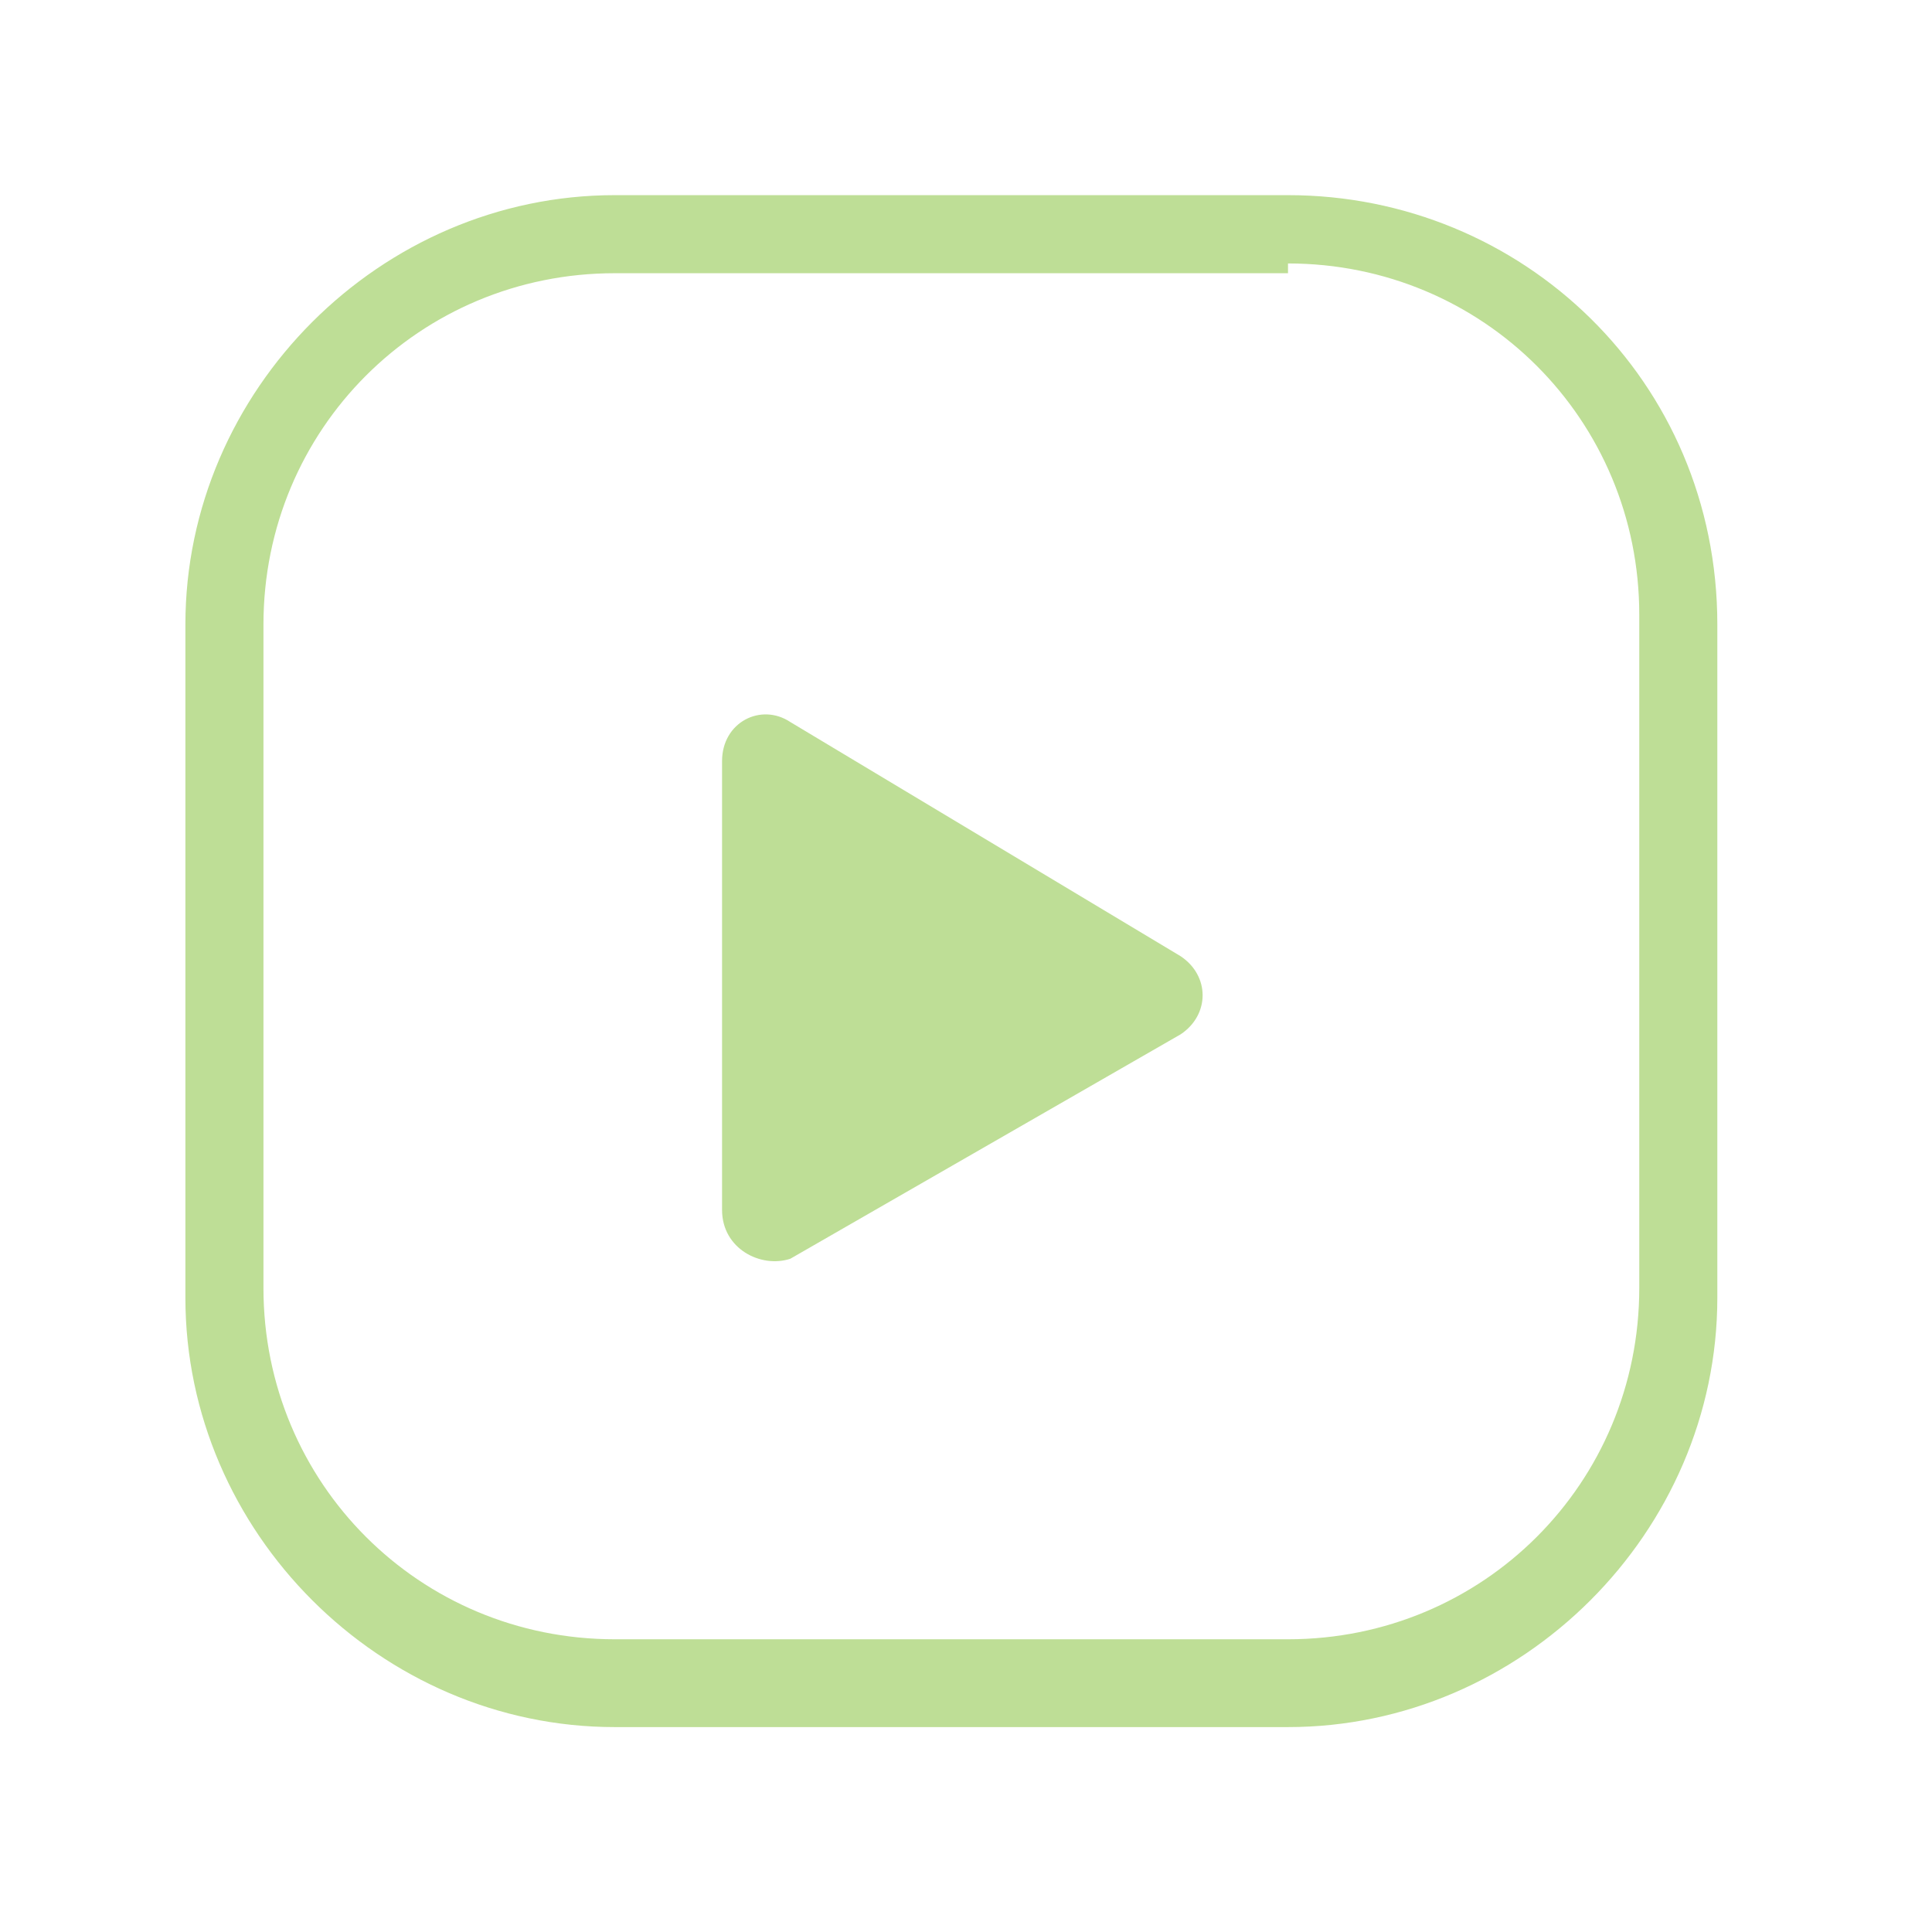
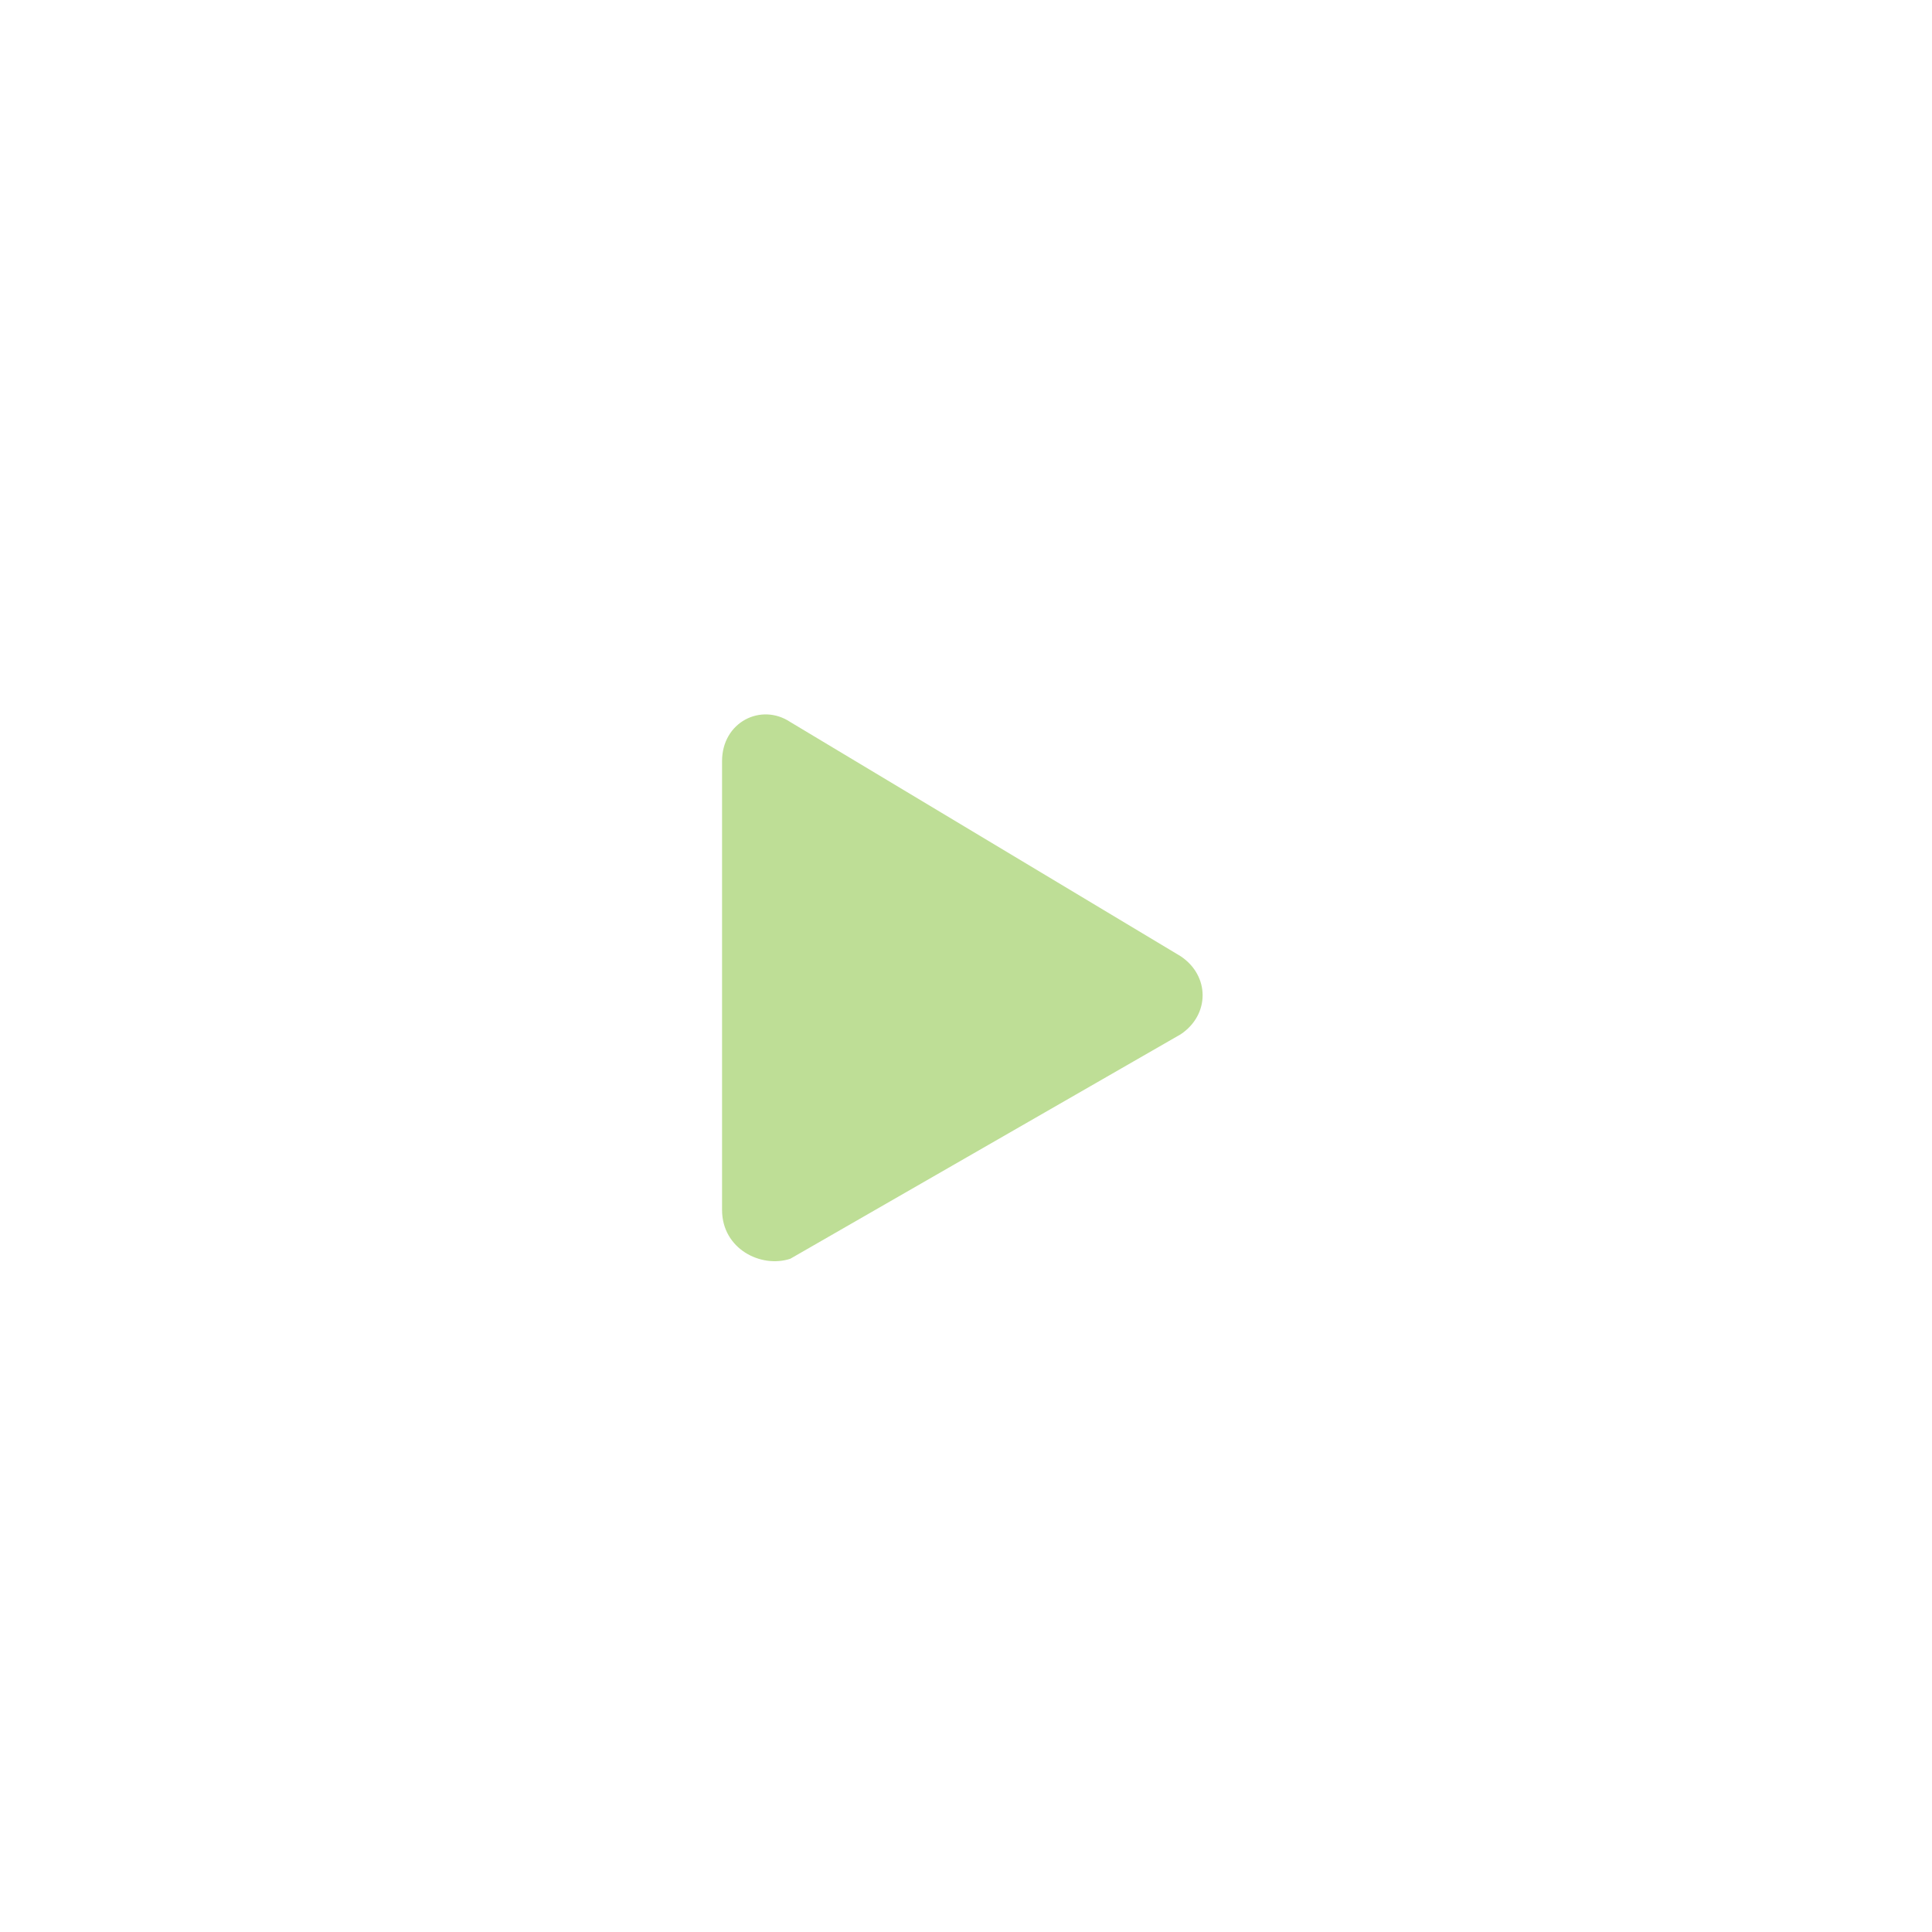
<svg xmlns="http://www.w3.org/2000/svg" version="1.1" id="Ebene_1" x="0px" y="0px" viewBox="0 0 19.8 19.8" style="enable-background:new 0 0 19.8 19.8;" xml:space="preserve">
  <style type="text/css">
	.st0{fill:#BEDE96;}
</style>
  <g>
-     <path class="st0" d="M13.2,2.7c2,0,3.6,1.6,3.6,3.6v6.9c0,2-1.6,3.6-3.6,3.6H6.3c-2,0-3.6-1.6-3.6-3.6V6.4c0-2,1.6-3.6,3.6-3.6h6.9    M13.2,2H6.3C3.9,2,1.9,4,1.9,6.4v6.9c0,2.4,2,4.4,4.4,4.4h6.9c2.4,0,4.4-2,4.4-4.4V6.4C17.6,3.9,15.6,2,13.2,2L13.2,2z" />
    <path class="st0" d="M7.4,12.4V7.8c0-0.4,0.4-0.6,0.7-0.4l4,2.4c0.3,0.2,0.3,0.6,0,0.8l-4,2.3C7.8,13,7.4,12.8,7.4,12.4z" />
  </g>
</svg>